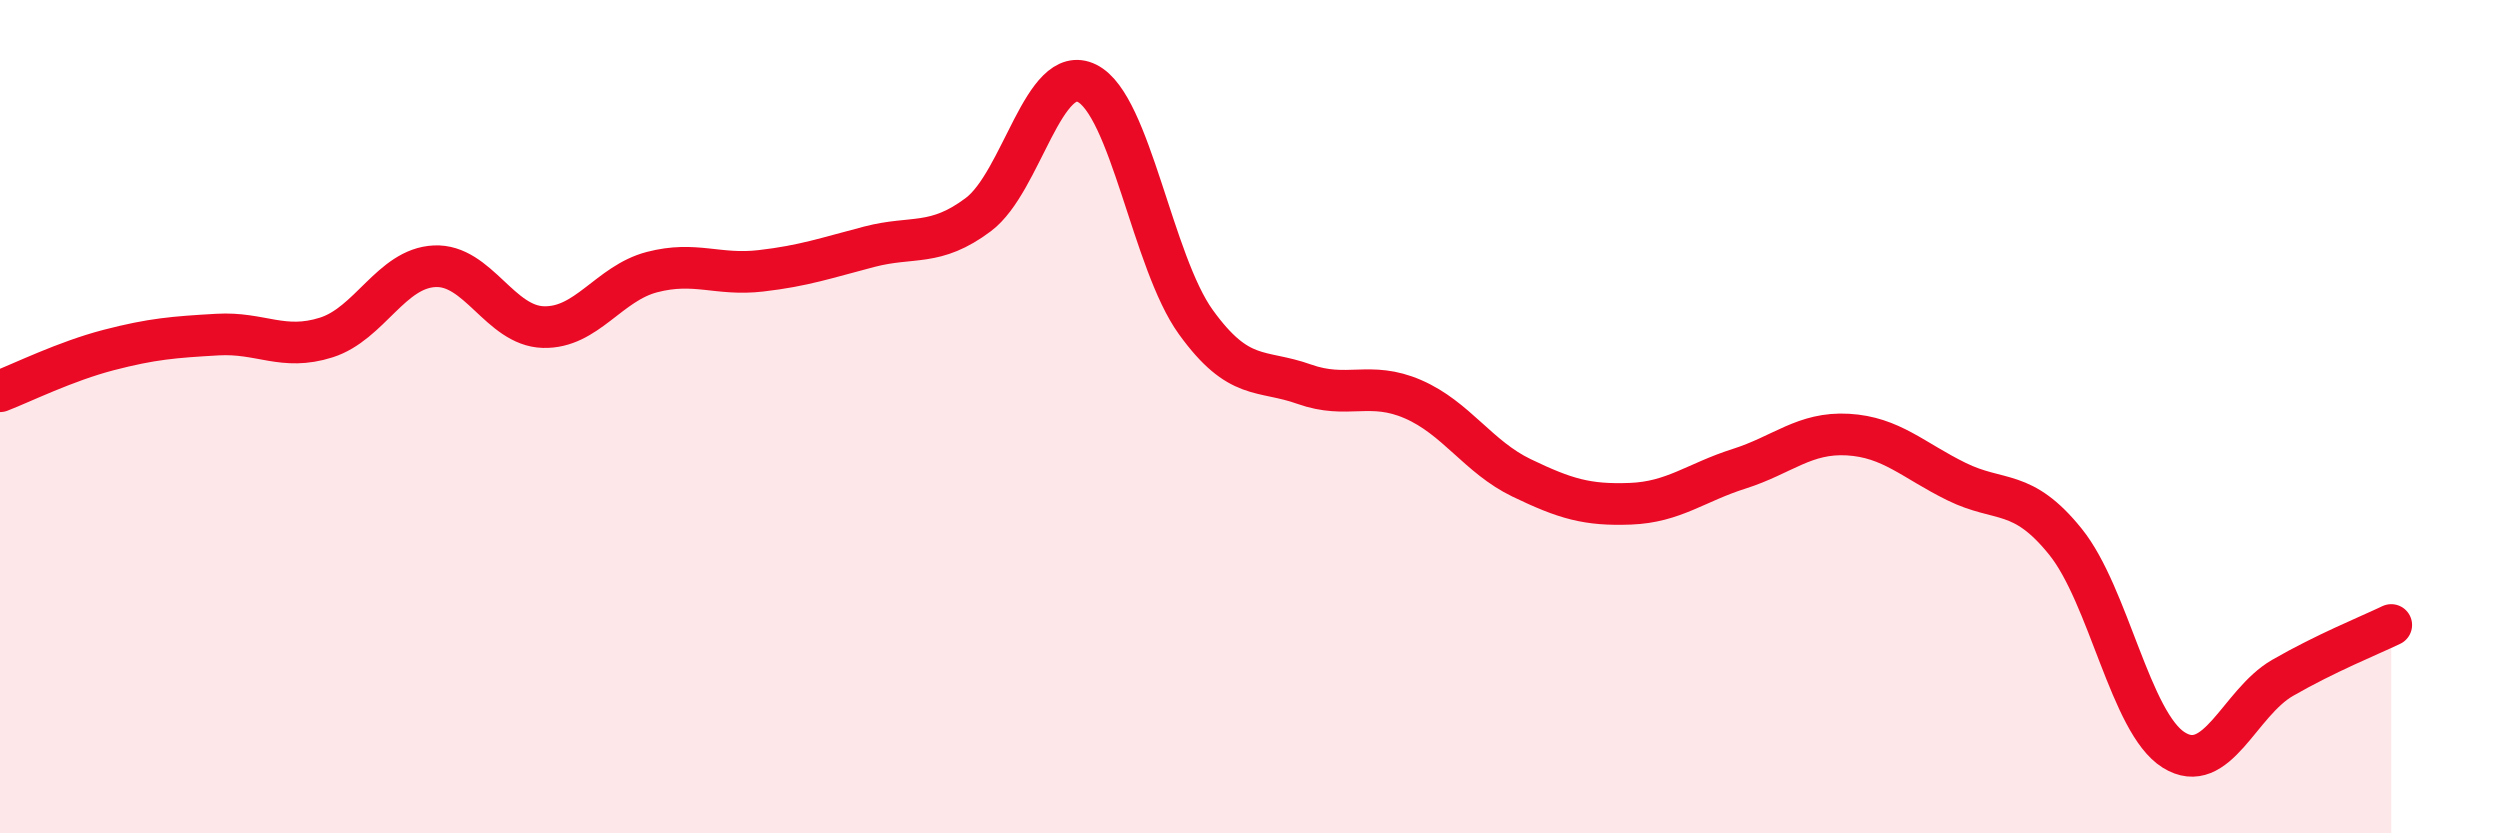
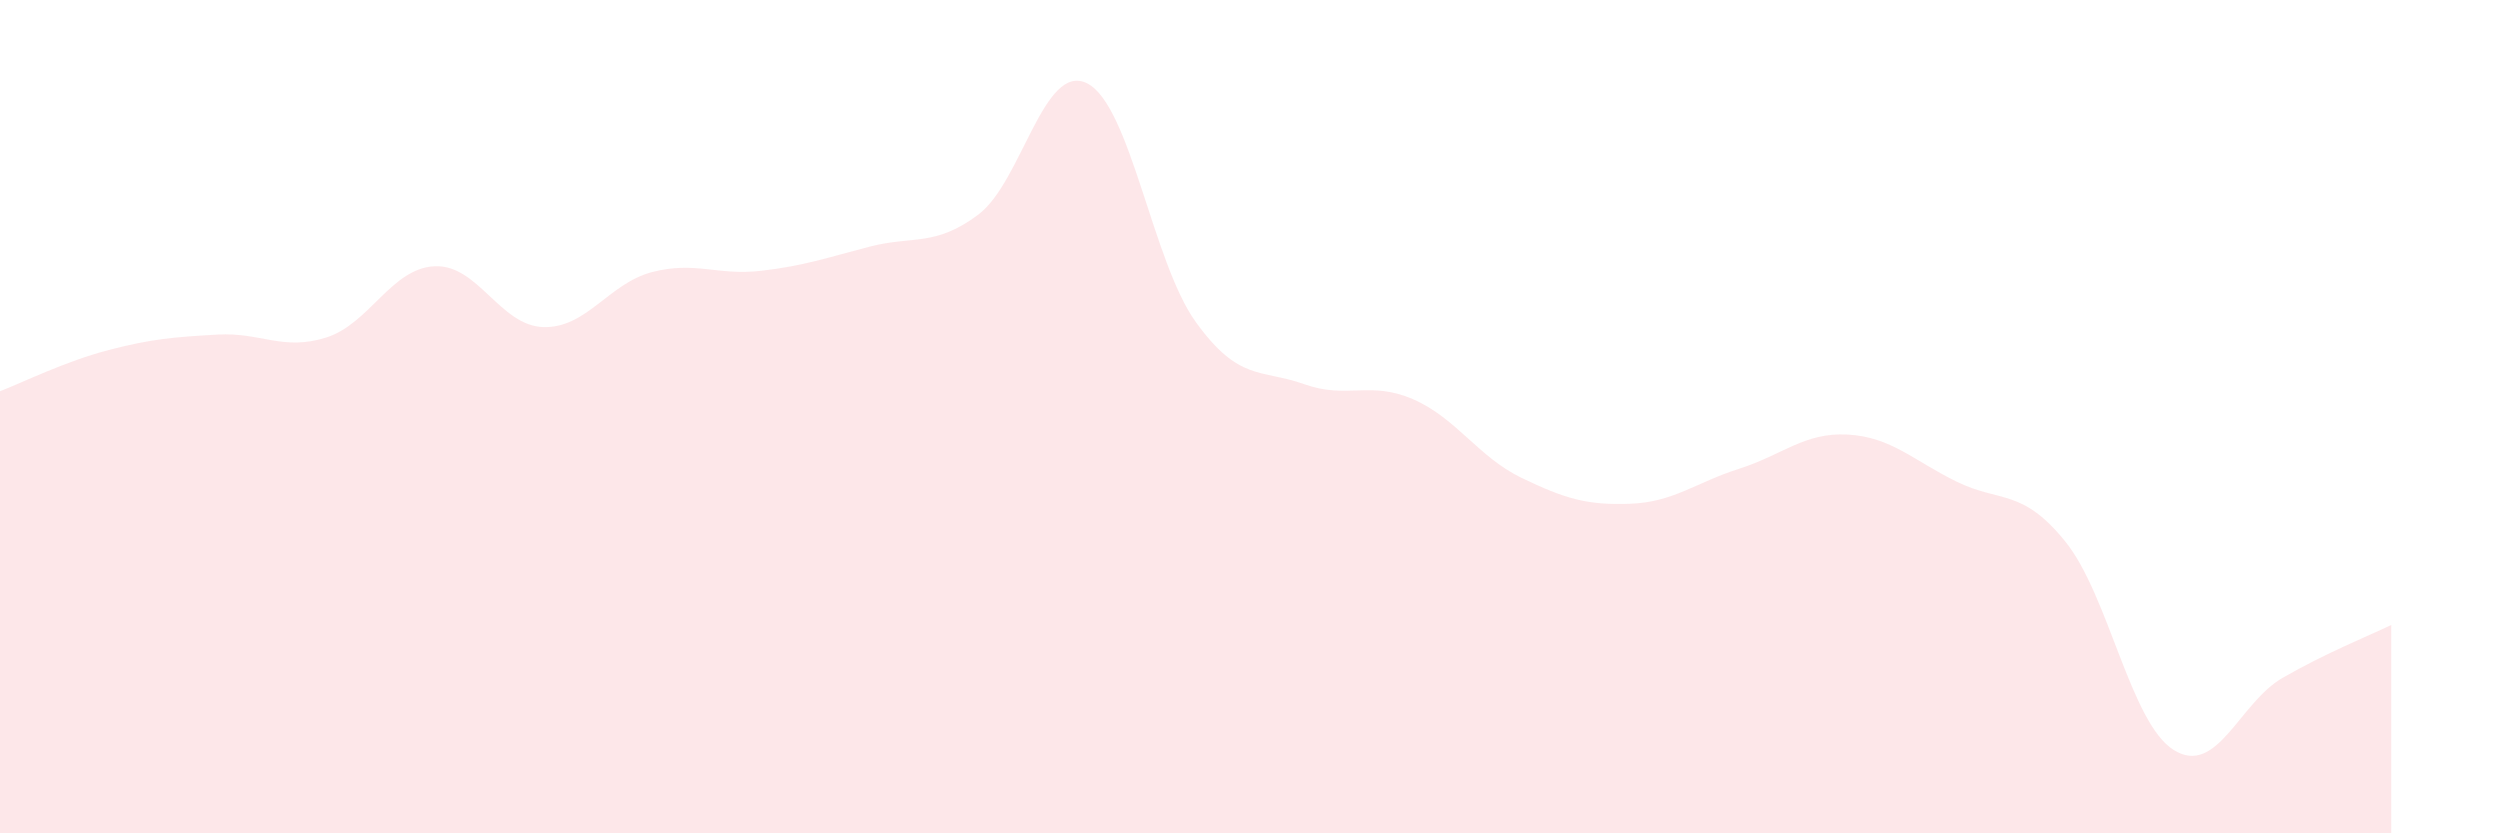
<svg xmlns="http://www.w3.org/2000/svg" width="60" height="20" viewBox="0 0 60 20">
  <path d="M 0,9.39 C 0.52,9.19 1.57,8.67 2.61,8.4 C 3.65,8.13 4.18,8.09 5.22,8.03 C 6.26,7.97 6.79,8.43 7.83,8.1 C 8.87,7.77 9.39,6.44 10.43,6.39 C 11.47,6.34 12,7.82 13.04,7.85 C 14.08,7.88 14.61,6.8 15.65,6.53 C 16.69,6.26 17.22,6.62 18.26,6.5 C 19.3,6.38 19.83,6.19 20.87,5.92 C 21.91,5.65 22.44,5.93 23.48,5.15 C 24.52,4.37 25.05,1.48 26.09,2 C 27.13,2.52 27.66,6.29 28.7,7.73 C 29.74,9.17 30.26,8.85 31.3,9.22 C 32.34,9.59 32.87,9.13 33.91,9.58 C 34.95,10.03 35.48,10.97 36.52,11.47 C 37.56,11.97 38.09,12.13 39.13,12.09 C 40.17,12.05 40.7,11.58 41.74,11.25 C 42.78,10.92 43.31,10.37 44.35,10.43 C 45.39,10.49 45.92,11.05 46.96,11.56 C 48,12.07 48.53,11.71 49.57,13 C 50.61,14.29 51.13,17.35 52.17,18 C 53.21,18.65 53.74,16.87 54.78,16.27 C 55.82,15.67 56.87,15.25 57.39,15L57.39 20L0 20Z" fill="#EB0A25" opacity="0.1" stroke-linecap="round" stroke-linejoin="round" />
-   <path d="M 0,9.39 C 0.52,9.19 1.57,8.67 2.61,8.4 C 3.65,8.13 4.18,8.09 5.22,8.03 C 6.26,7.97 6.79,8.43 7.83,8.1 C 8.87,7.77 9.39,6.44 10.43,6.39 C 11.47,6.34 12,7.82 13.04,7.85 C 14.08,7.88 14.61,6.8 15.65,6.53 C 16.69,6.26 17.22,6.62 18.26,6.5 C 19.3,6.38 19.83,6.19 20.87,5.92 C 21.91,5.65 22.44,5.93 23.48,5.15 C 24.52,4.37 25.05,1.48 26.09,2 C 27.13,2.52 27.66,6.29 28.7,7.73 C 29.74,9.17 30.26,8.85 31.3,9.22 C 32.34,9.59 32.87,9.13 33.91,9.58 C 34.95,10.03 35.48,10.97 36.52,11.47 C 37.56,11.97 38.09,12.13 39.13,12.09 C 40.17,12.05 40.7,11.58 41.74,11.25 C 42.78,10.92 43.31,10.37 44.35,10.43 C 45.39,10.49 45.92,11.05 46.96,11.56 C 48,12.07 48.53,11.71 49.57,13 C 50.61,14.29 51.13,17.35 52.17,18 C 53.21,18.65 53.74,16.87 54.78,16.27 C 55.82,15.67 56.87,15.25 57.39,15" stroke="#EB0A25" stroke-width="1" fill="none" stroke-linecap="round" stroke-linejoin="round" />
</svg>